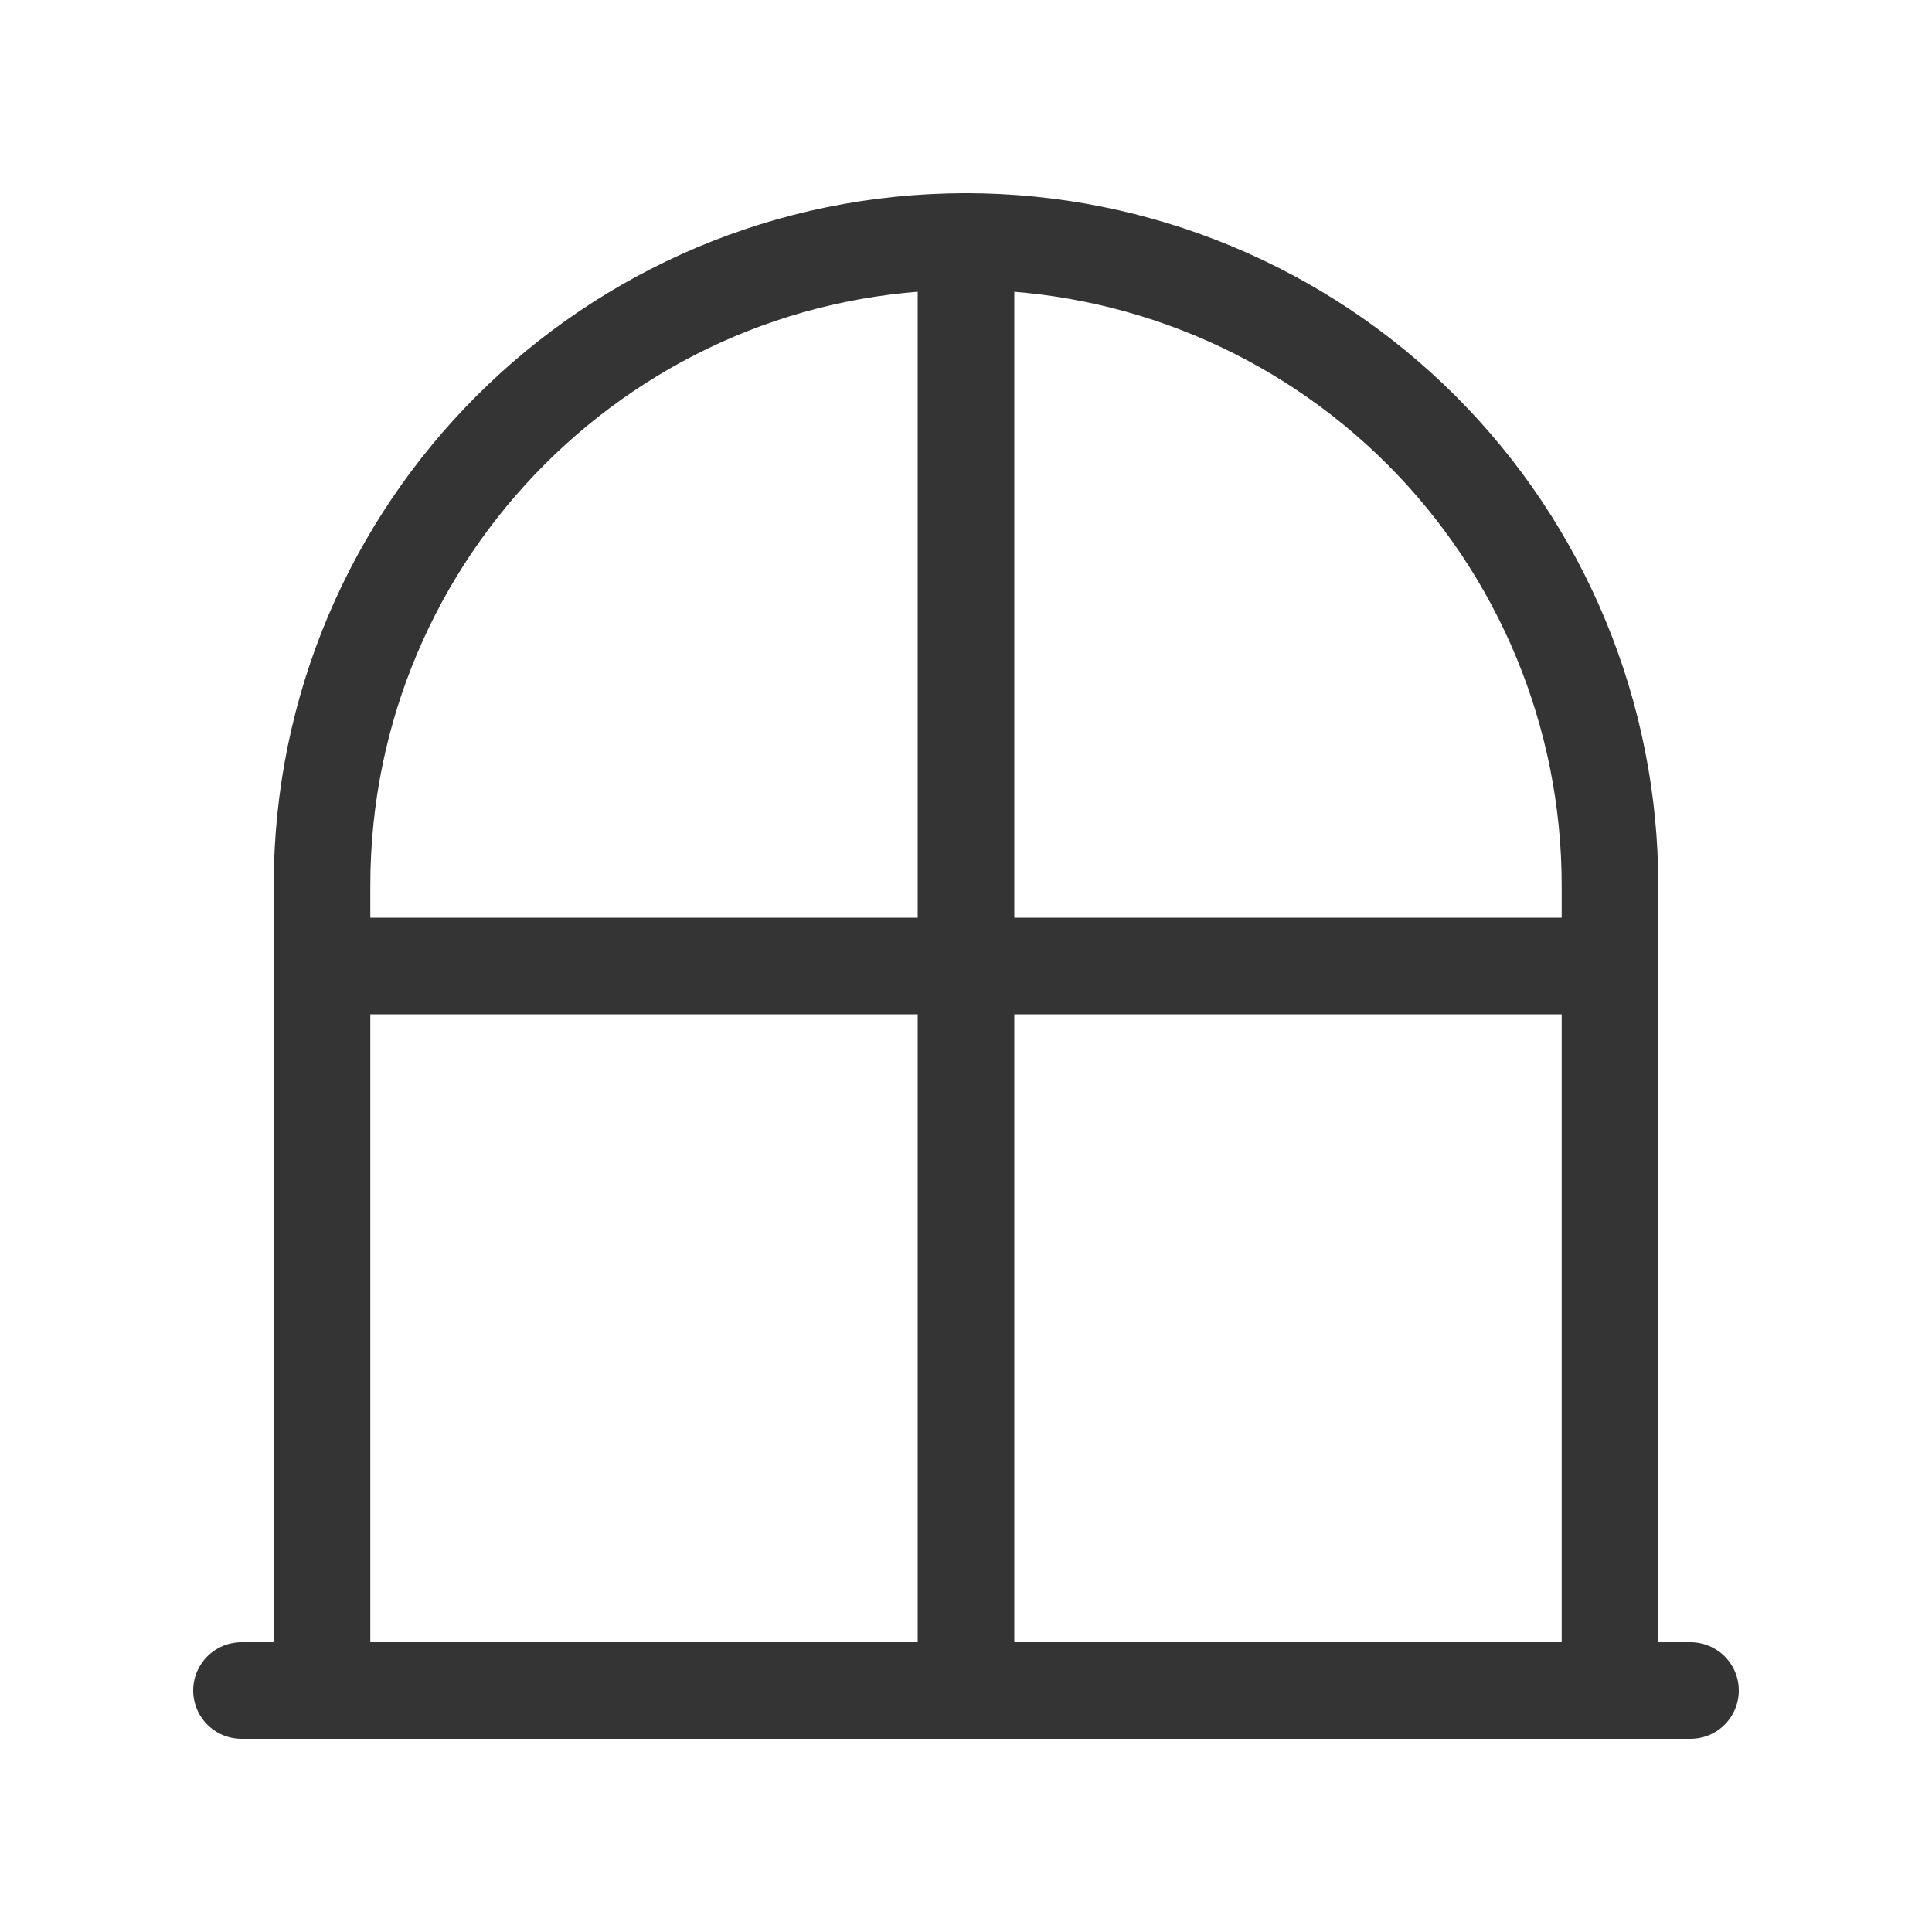
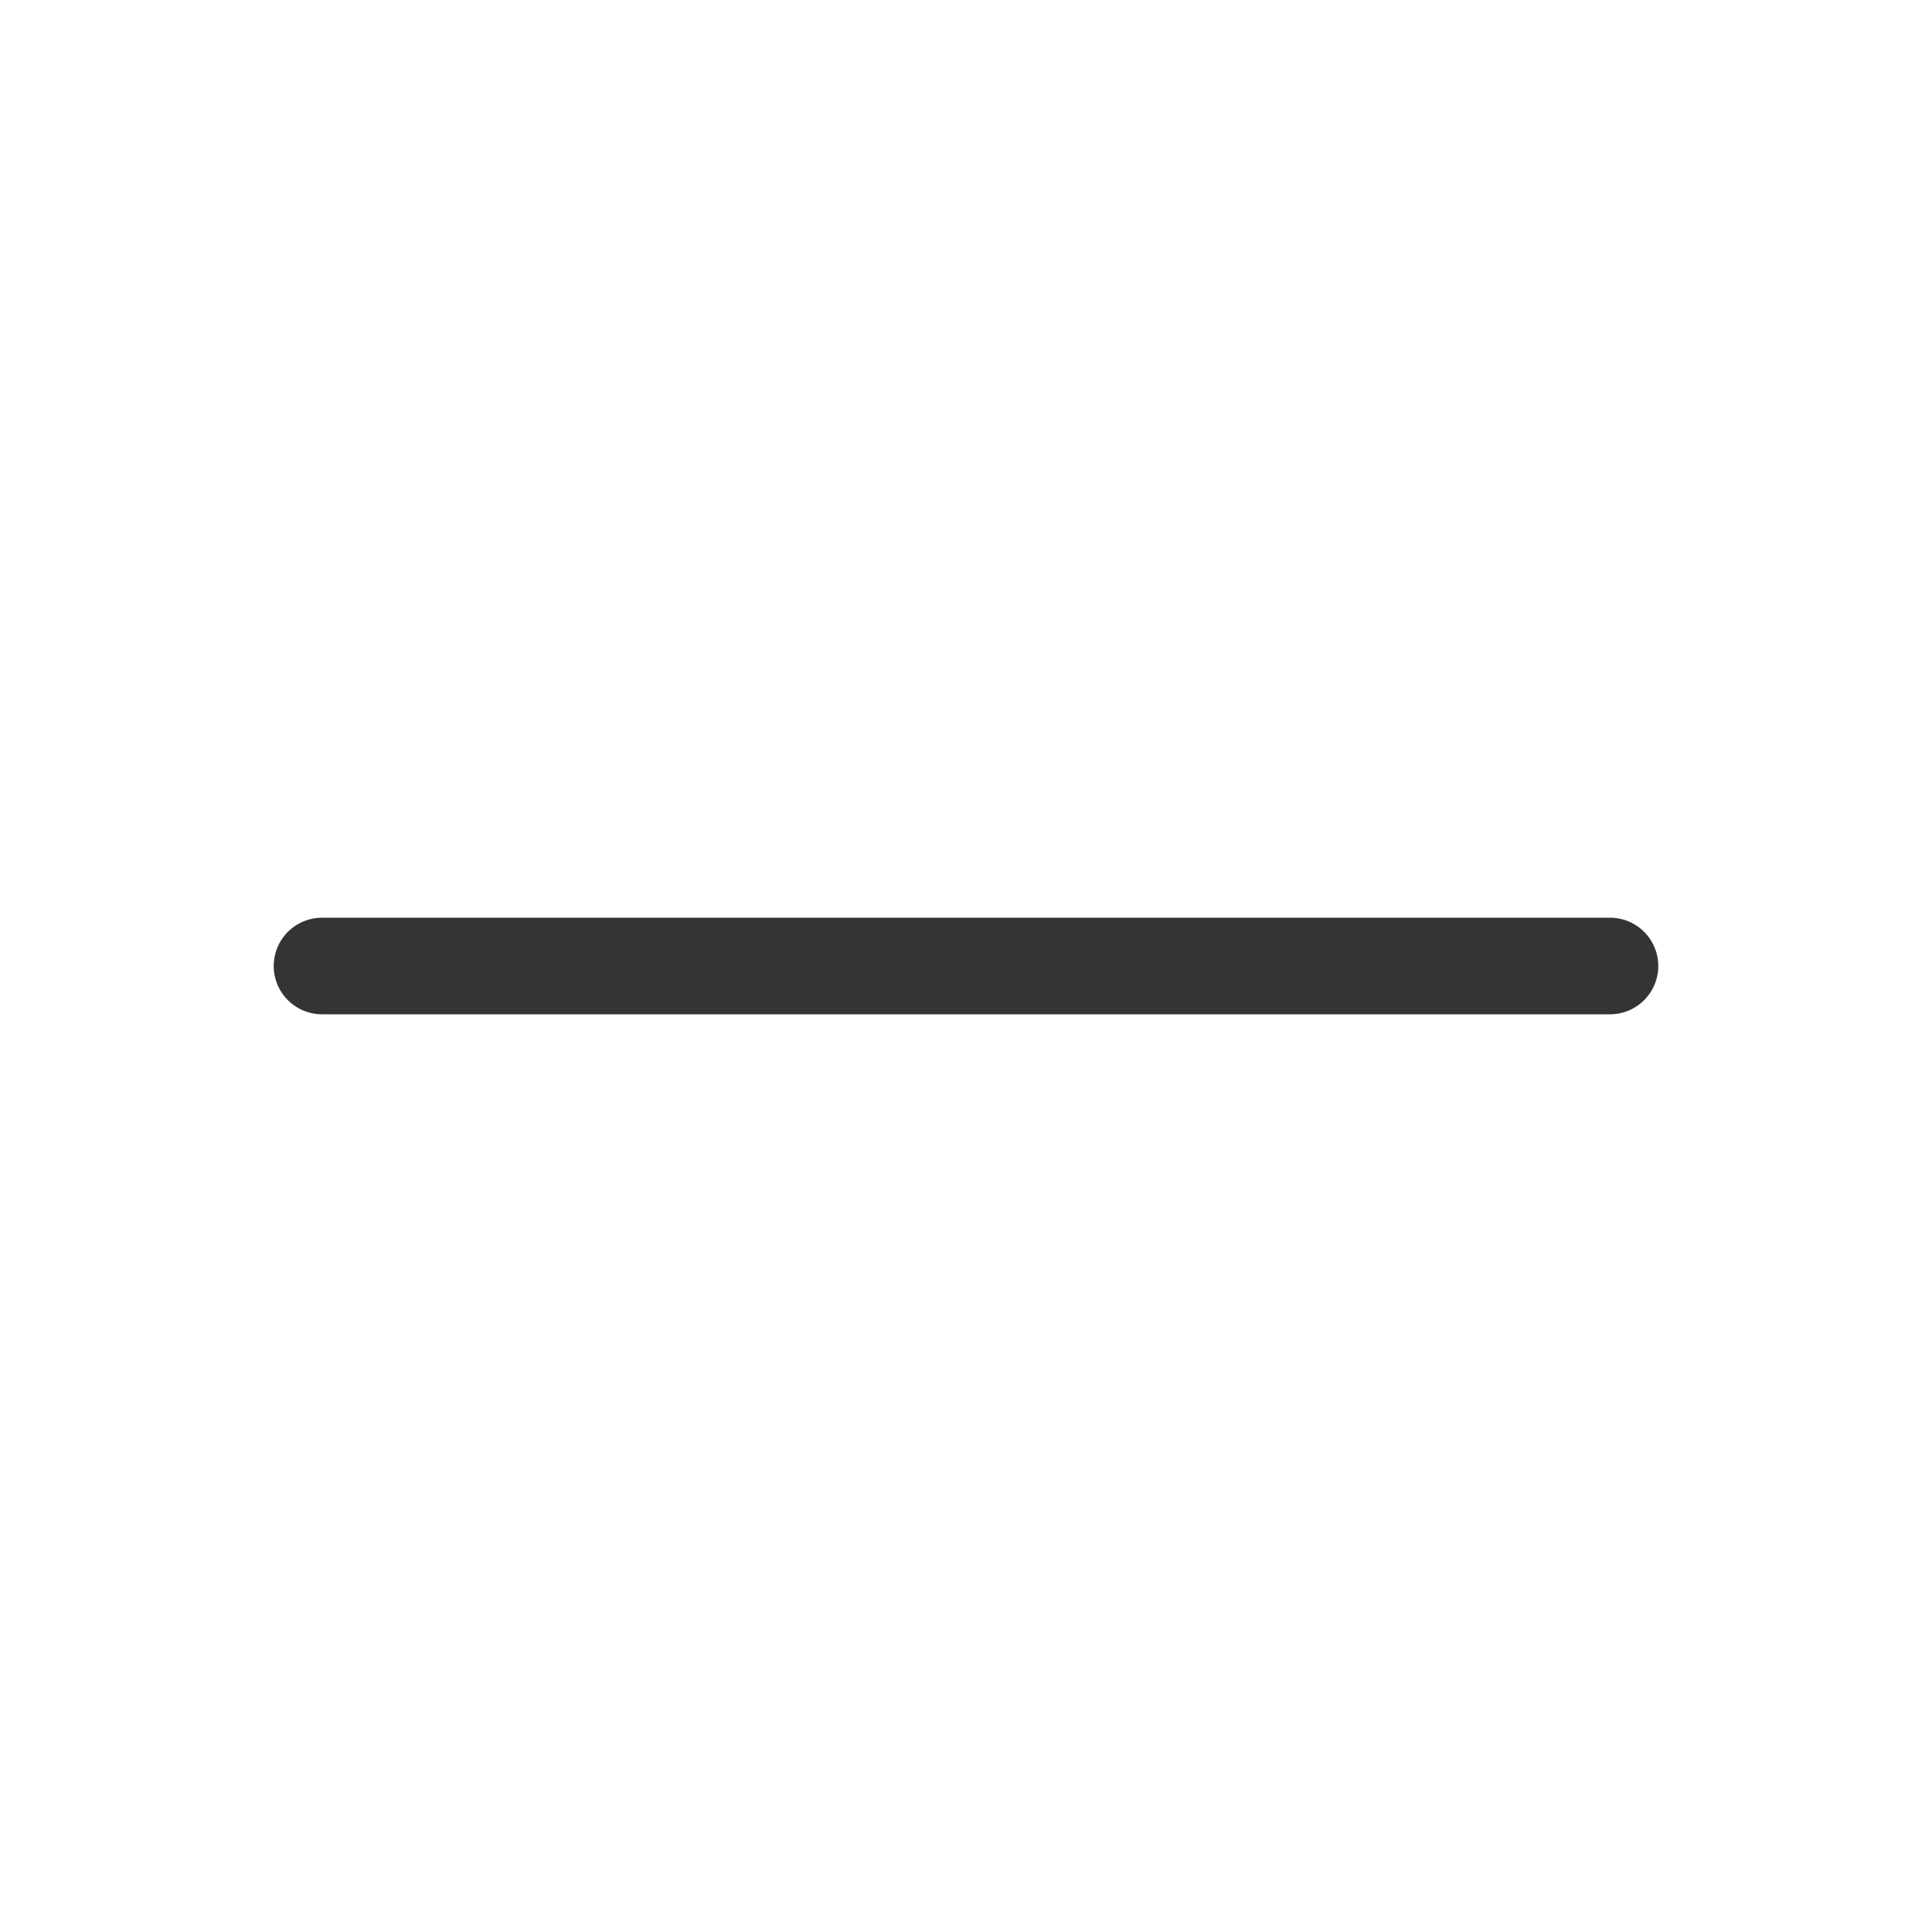
<svg xmlns="http://www.w3.org/2000/svg" width="40" height="40" viewBox="0 0 40 40" fill="none">
-   <path d="M35 35H5" stroke="#343434" stroke-width="2" stroke-linecap="round" stroke-linejoin="round" />
-   <path d="M20 5V35" stroke="#343434" stroke-width="2" stroke-linecap="round" stroke-linejoin="round" />
  <path d="M33.333 20H6.667" stroke="#343434" stroke-width="2" stroke-linecap="round" stroke-linejoin="round" />
-   <path d="M6.667 35V18.333C6.667 10.97 12.636 5 20 5V5C23.536 5 26.928 6.405 29.428 8.905C31.929 11.406 33.333 14.797 33.333 18.333V35" stroke="#343434" stroke-width="2" stroke-linecap="round" stroke-linejoin="round" />
</svg>